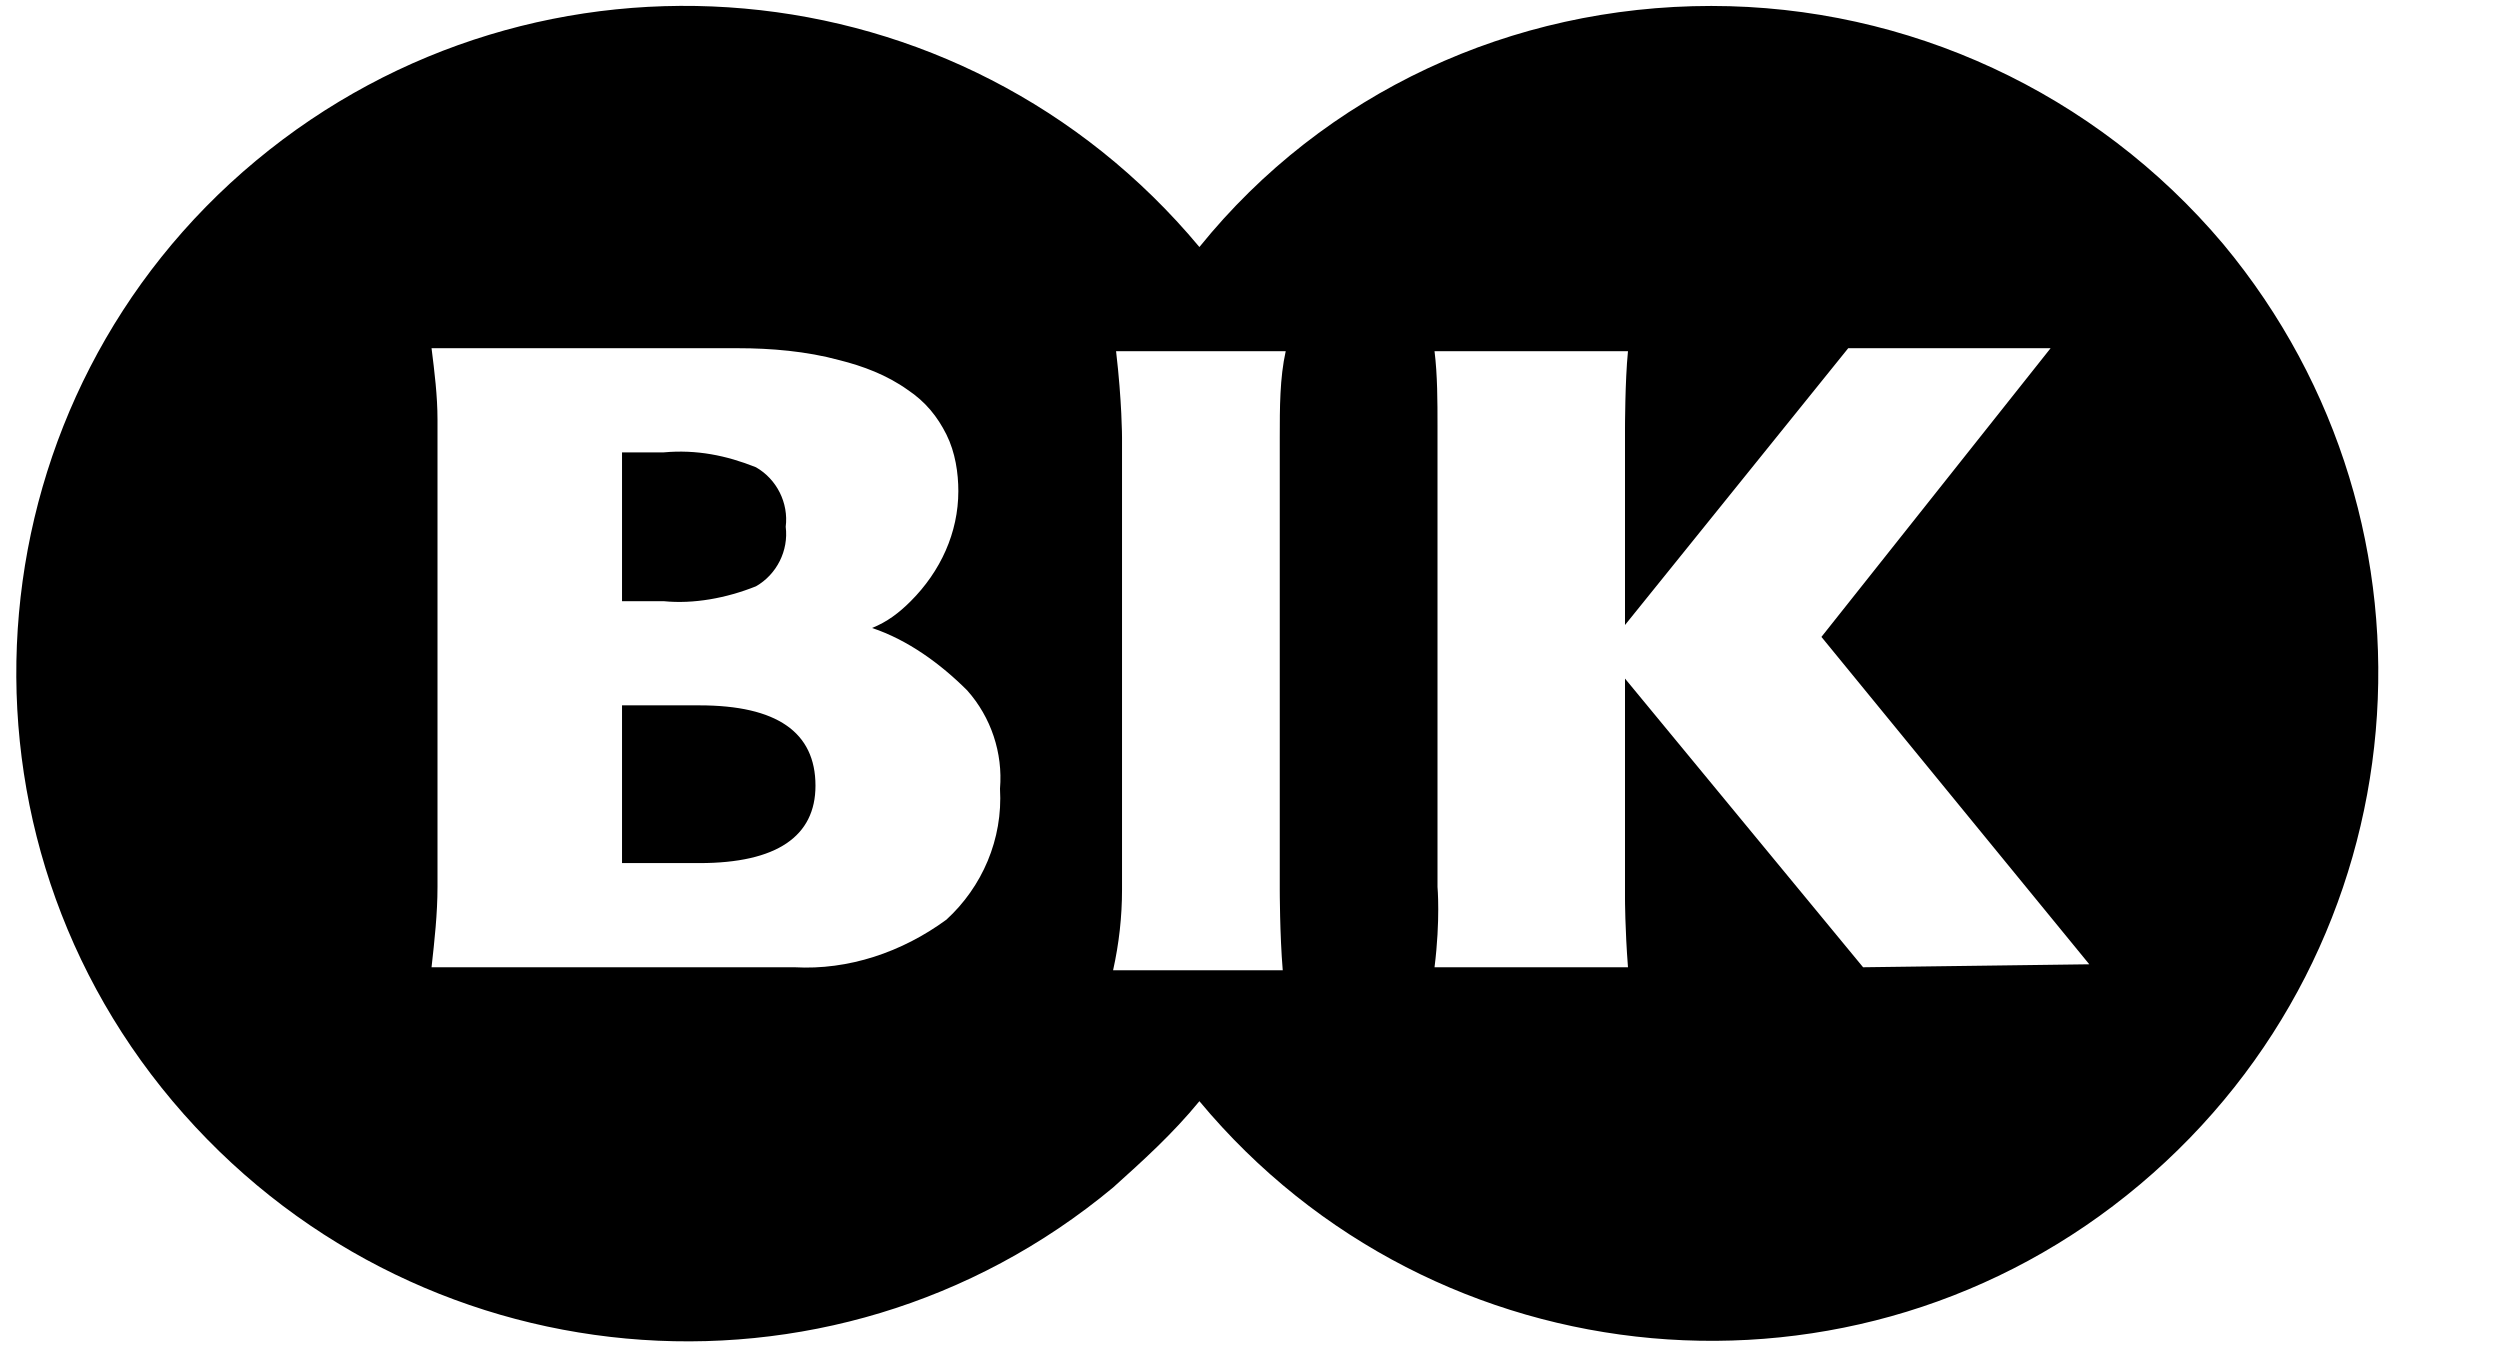
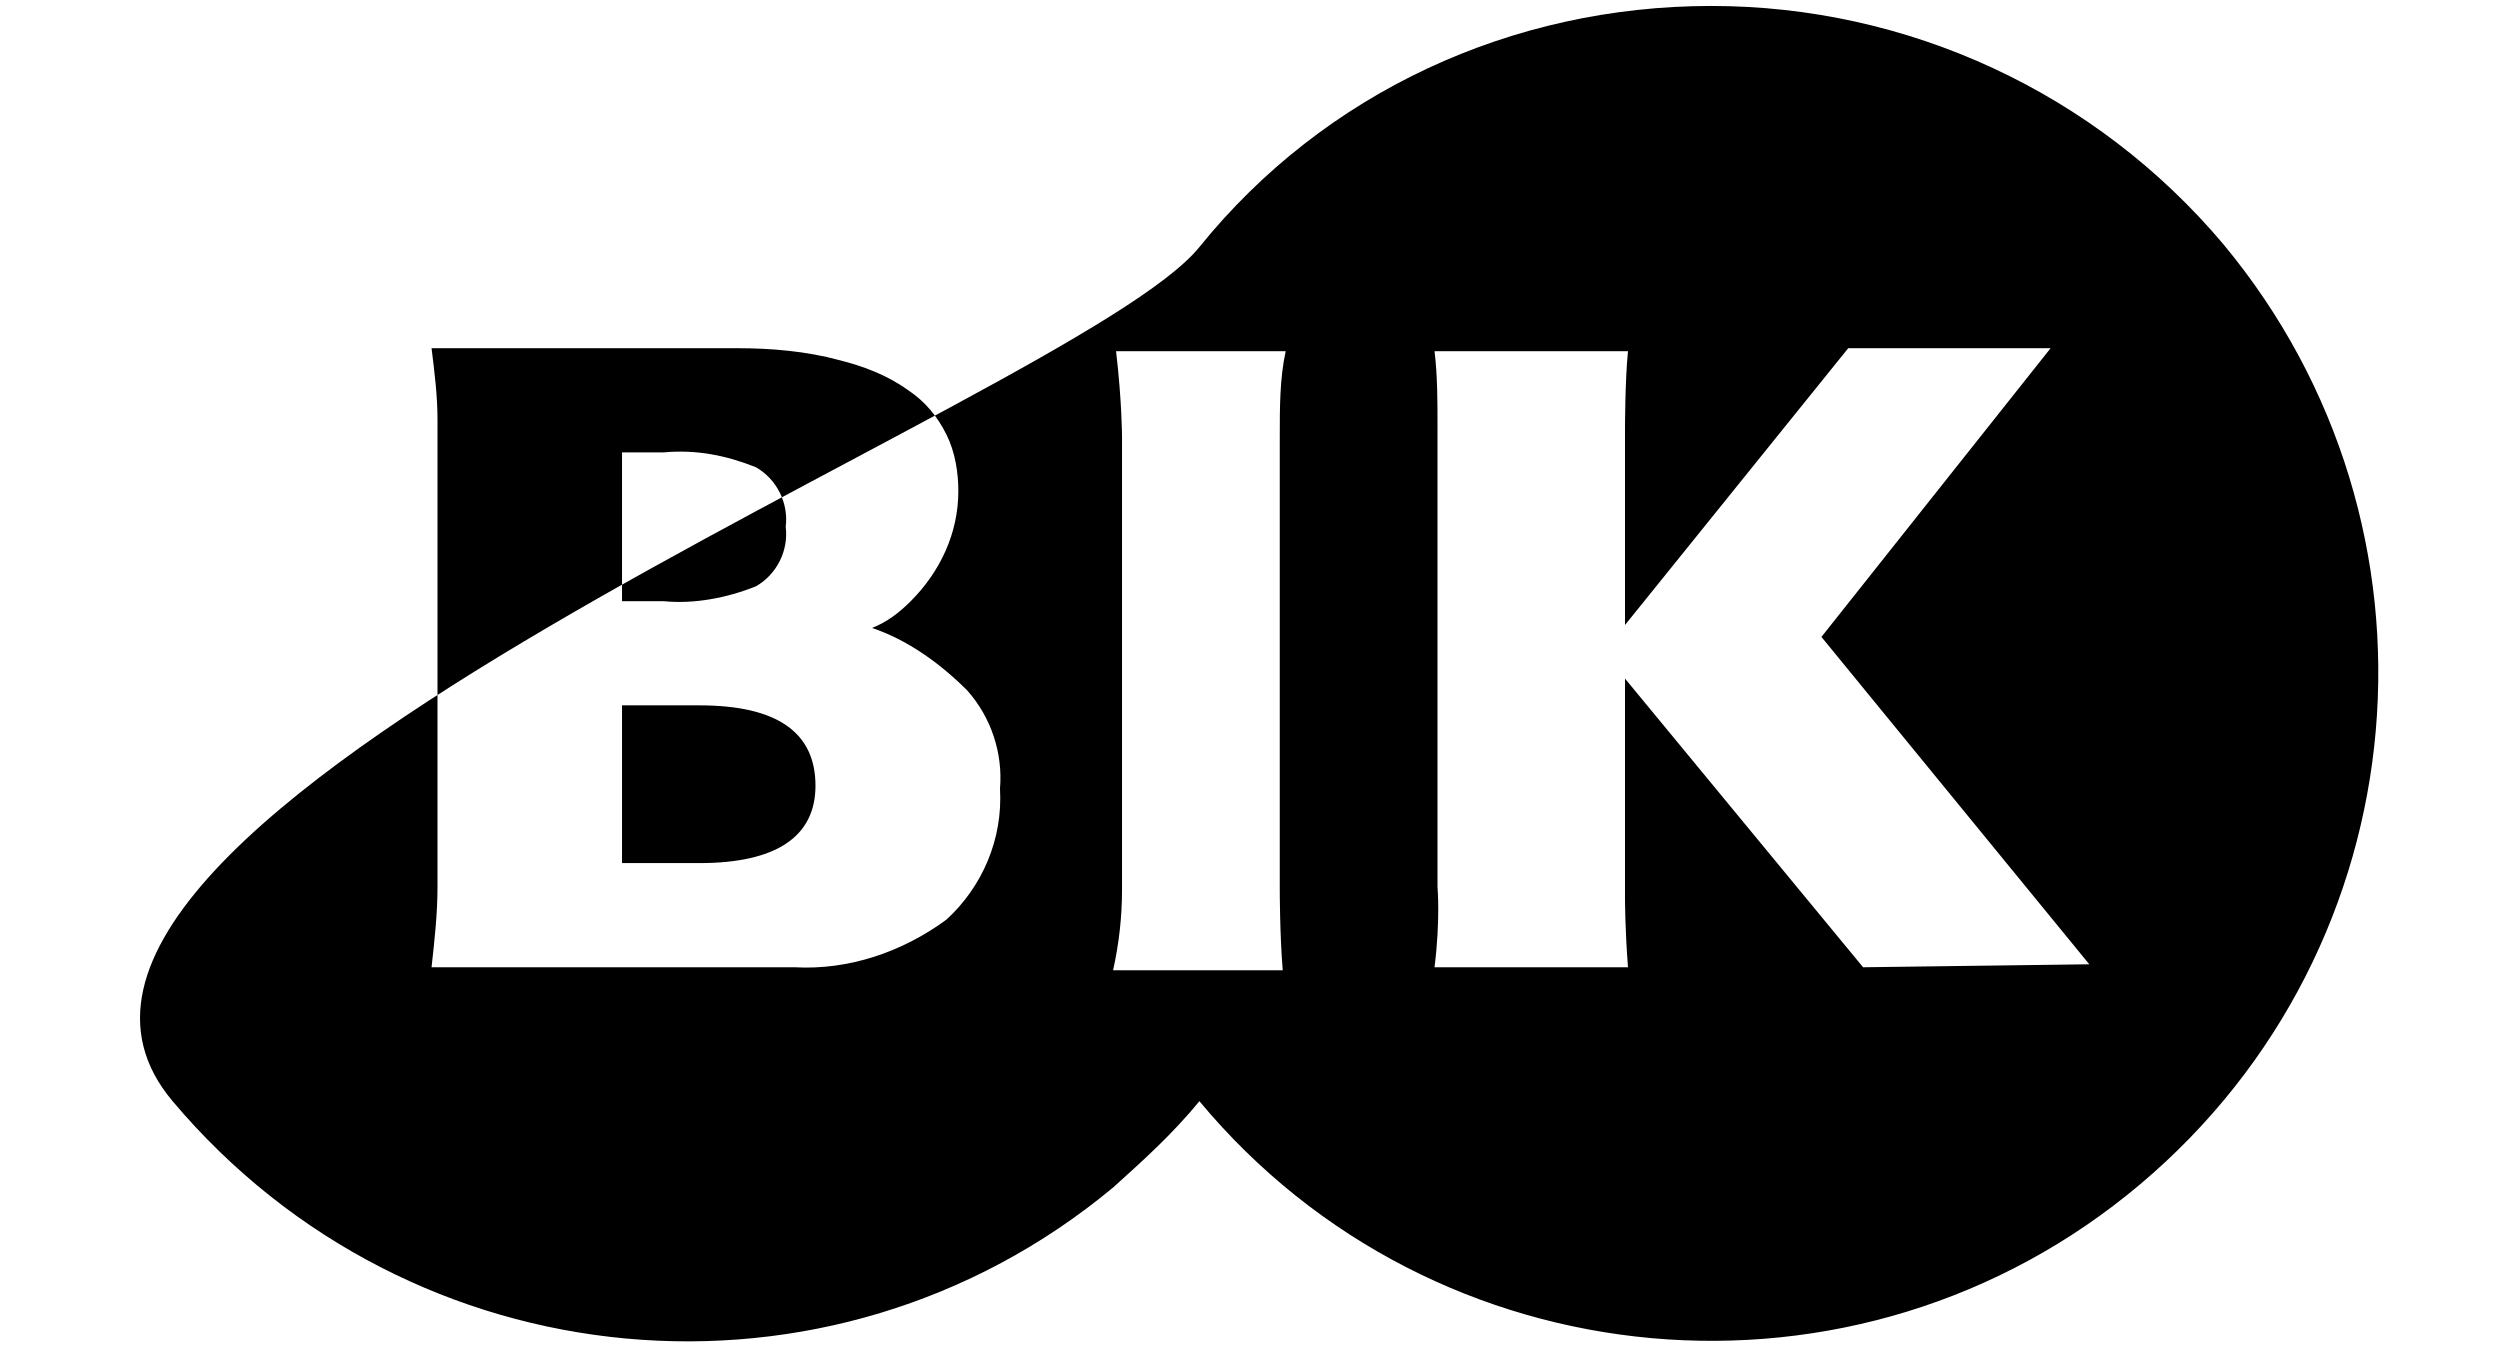
<svg xmlns="http://www.w3.org/2000/svg" version="1.1" id="Warstwa_1" x="0px" y="0px" viewBox="0 0 84 45.3" style="enable-background:new 0 0 84 45.3;" xml:space="preserve">
-   <path d="M23.5,23.7h-2.6V29h2.6c2.6,0,3.9-0.9,3.9-2.6C27.4,24.6,26.1,23.7,23.5,23.7z M25.4,19.7L25.4,19.7c0.7-0.4,1.1-1.2,1-2  c0.1-0.8-0.3-1.6-1-2c-1-0.4-2-0.6-3.1-0.5h-1.4v5h1.4C23.3,20.3,24.4,20.1,25.4,19.7L25.4,19.7z M57.5,0.2L57.5,0.2  c-6.7,0-13,2.9-17.2,8.1c-8-9.6-22.2-10.8-31.7-2.9S-2.2,27.5,5.8,37s22.1,10.8,31.6,2.9c1-0.9,2-1.8,2.9-2.9  c7.9,9.5,22.1,10.8,31.6,2.8s10.7-22.1,2.8-31.6C70.4,3.1,64.1,0.2,57.5,0.2z M31.8,30.9L31.8,30.9c-1.5,1.1-3.3,1.7-5.1,1.6H14.5  c0.1-0.9,0.2-1.8,0.2-2.7V14.1c0-0.8-0.1-1.6-0.2-2.4h10.3c1.1,0,2.3,0.1,3.4,0.4c0.8,0.2,1.6,0.5,2.3,1c0.6,0.4,1,0.9,1.3,1.5  c0.3,0.6,0.4,1.3,0.4,1.9c0,1.4-0.6,2.7-1.6,3.7c-0.4,0.4-0.8,0.7-1.3,0.9c1.2,0.4,2.3,1.2,3.2,2.1c0.8,0.9,1.2,2.1,1.1,3.3  C33.7,28.2,33,29.8,31.8,30.9L31.8,30.9z M43,14.7L43,14.7v15.2c0,0,0,1.5,0.1,2.7h-5.7c0.2-0.9,0.3-1.8,0.3-2.7V14.7  c0,0,0-1.2-0.2-2.9h5.7C43,12.7,43,13.7,43,14.7L43,14.7z M62.6,32.5L62.6,32.5l-8-9.7v7.4c0,0,0,1,0.1,2.3h-6.5  c0.2-1.6,0.1-2.7,0.1-2.7V14.3c0-0.8,0-1.7-0.1-2.5h6.5c-0.1,1-0.1,2.6-0.1,2.6V21l7.5-9.3h6.8l-7.7,9.7l9,11L62.6,32.5z" />
+   <path d="M23.5,23.7h-2.6V29h2.6c2.6,0,3.9-0.9,3.9-2.6C27.4,24.6,26.1,23.7,23.5,23.7z M25.4,19.7L25.4,19.7c0.7-0.4,1.1-1.2,1-2  c0.1-0.8-0.3-1.6-1-2c-1-0.4-2-0.6-3.1-0.5h-1.4v5h1.4C23.3,20.3,24.4,20.1,25.4,19.7L25.4,19.7z M57.5,0.2L57.5,0.2  c-6.7,0-13,2.9-17.2,8.1S-2.2,27.5,5.8,37s22.1,10.8,31.6,2.9c1-0.9,2-1.8,2.9-2.9  c7.9,9.5,22.1,10.8,31.6,2.8s10.7-22.1,2.8-31.6C70.4,3.1,64.1,0.2,57.5,0.2z M31.8,30.9L31.8,30.9c-1.5,1.1-3.3,1.7-5.1,1.6H14.5  c0.1-0.9,0.2-1.8,0.2-2.7V14.1c0-0.8-0.1-1.6-0.2-2.4h10.3c1.1,0,2.3,0.1,3.4,0.4c0.8,0.2,1.6,0.5,2.3,1c0.6,0.4,1,0.9,1.3,1.5  c0.3,0.6,0.4,1.3,0.4,1.9c0,1.4-0.6,2.7-1.6,3.7c-0.4,0.4-0.8,0.7-1.3,0.9c1.2,0.4,2.3,1.2,3.2,2.1c0.8,0.9,1.2,2.1,1.1,3.3  C33.7,28.2,33,29.8,31.8,30.9L31.8,30.9z M43,14.7L43,14.7v15.2c0,0,0,1.5,0.1,2.7h-5.7c0.2-0.9,0.3-1.8,0.3-2.7V14.7  c0,0,0-1.2-0.2-2.9h5.7C43,12.7,43,13.7,43,14.7L43,14.7z M62.6,32.5L62.6,32.5l-8-9.7v7.4c0,0,0,1,0.1,2.3h-6.5  c0.2-1.6,0.1-2.7,0.1-2.7V14.3c0-0.8,0-1.7-0.1-2.5h6.5c-0.1,1-0.1,2.6-0.1,2.6V21l7.5-9.3h6.8l-7.7,9.7l9,11L62.6,32.5z" />
</svg>